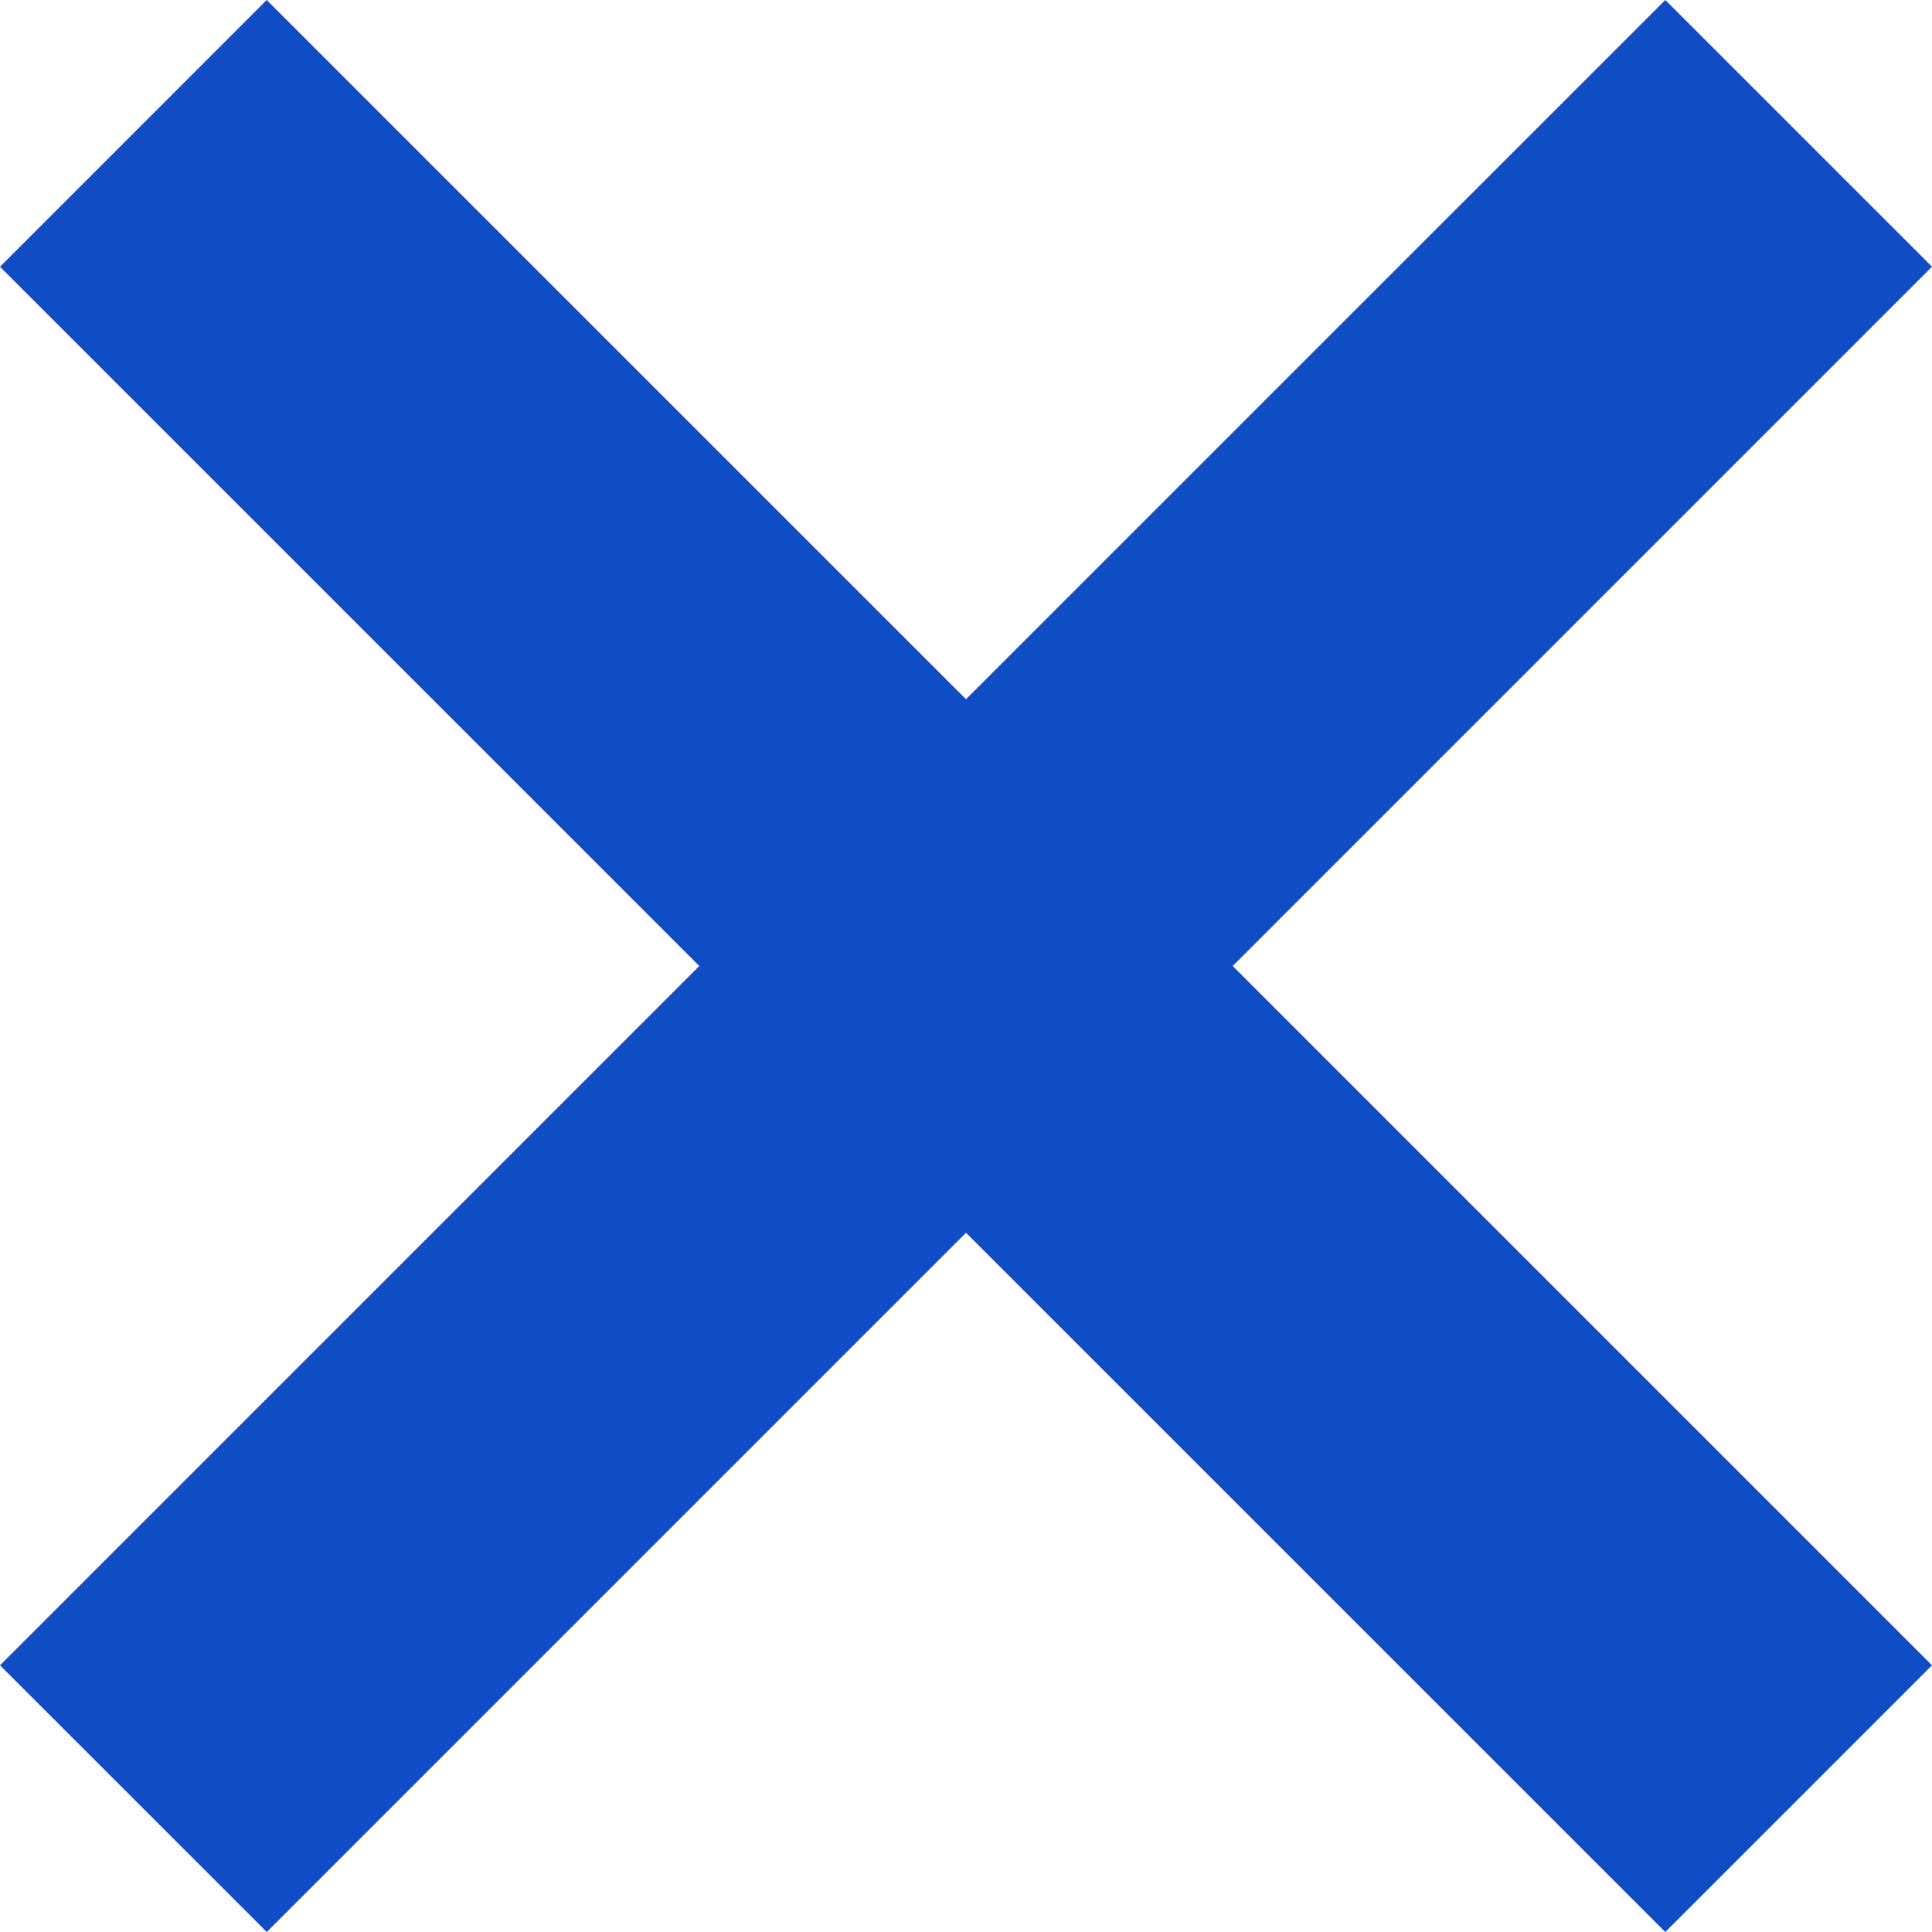
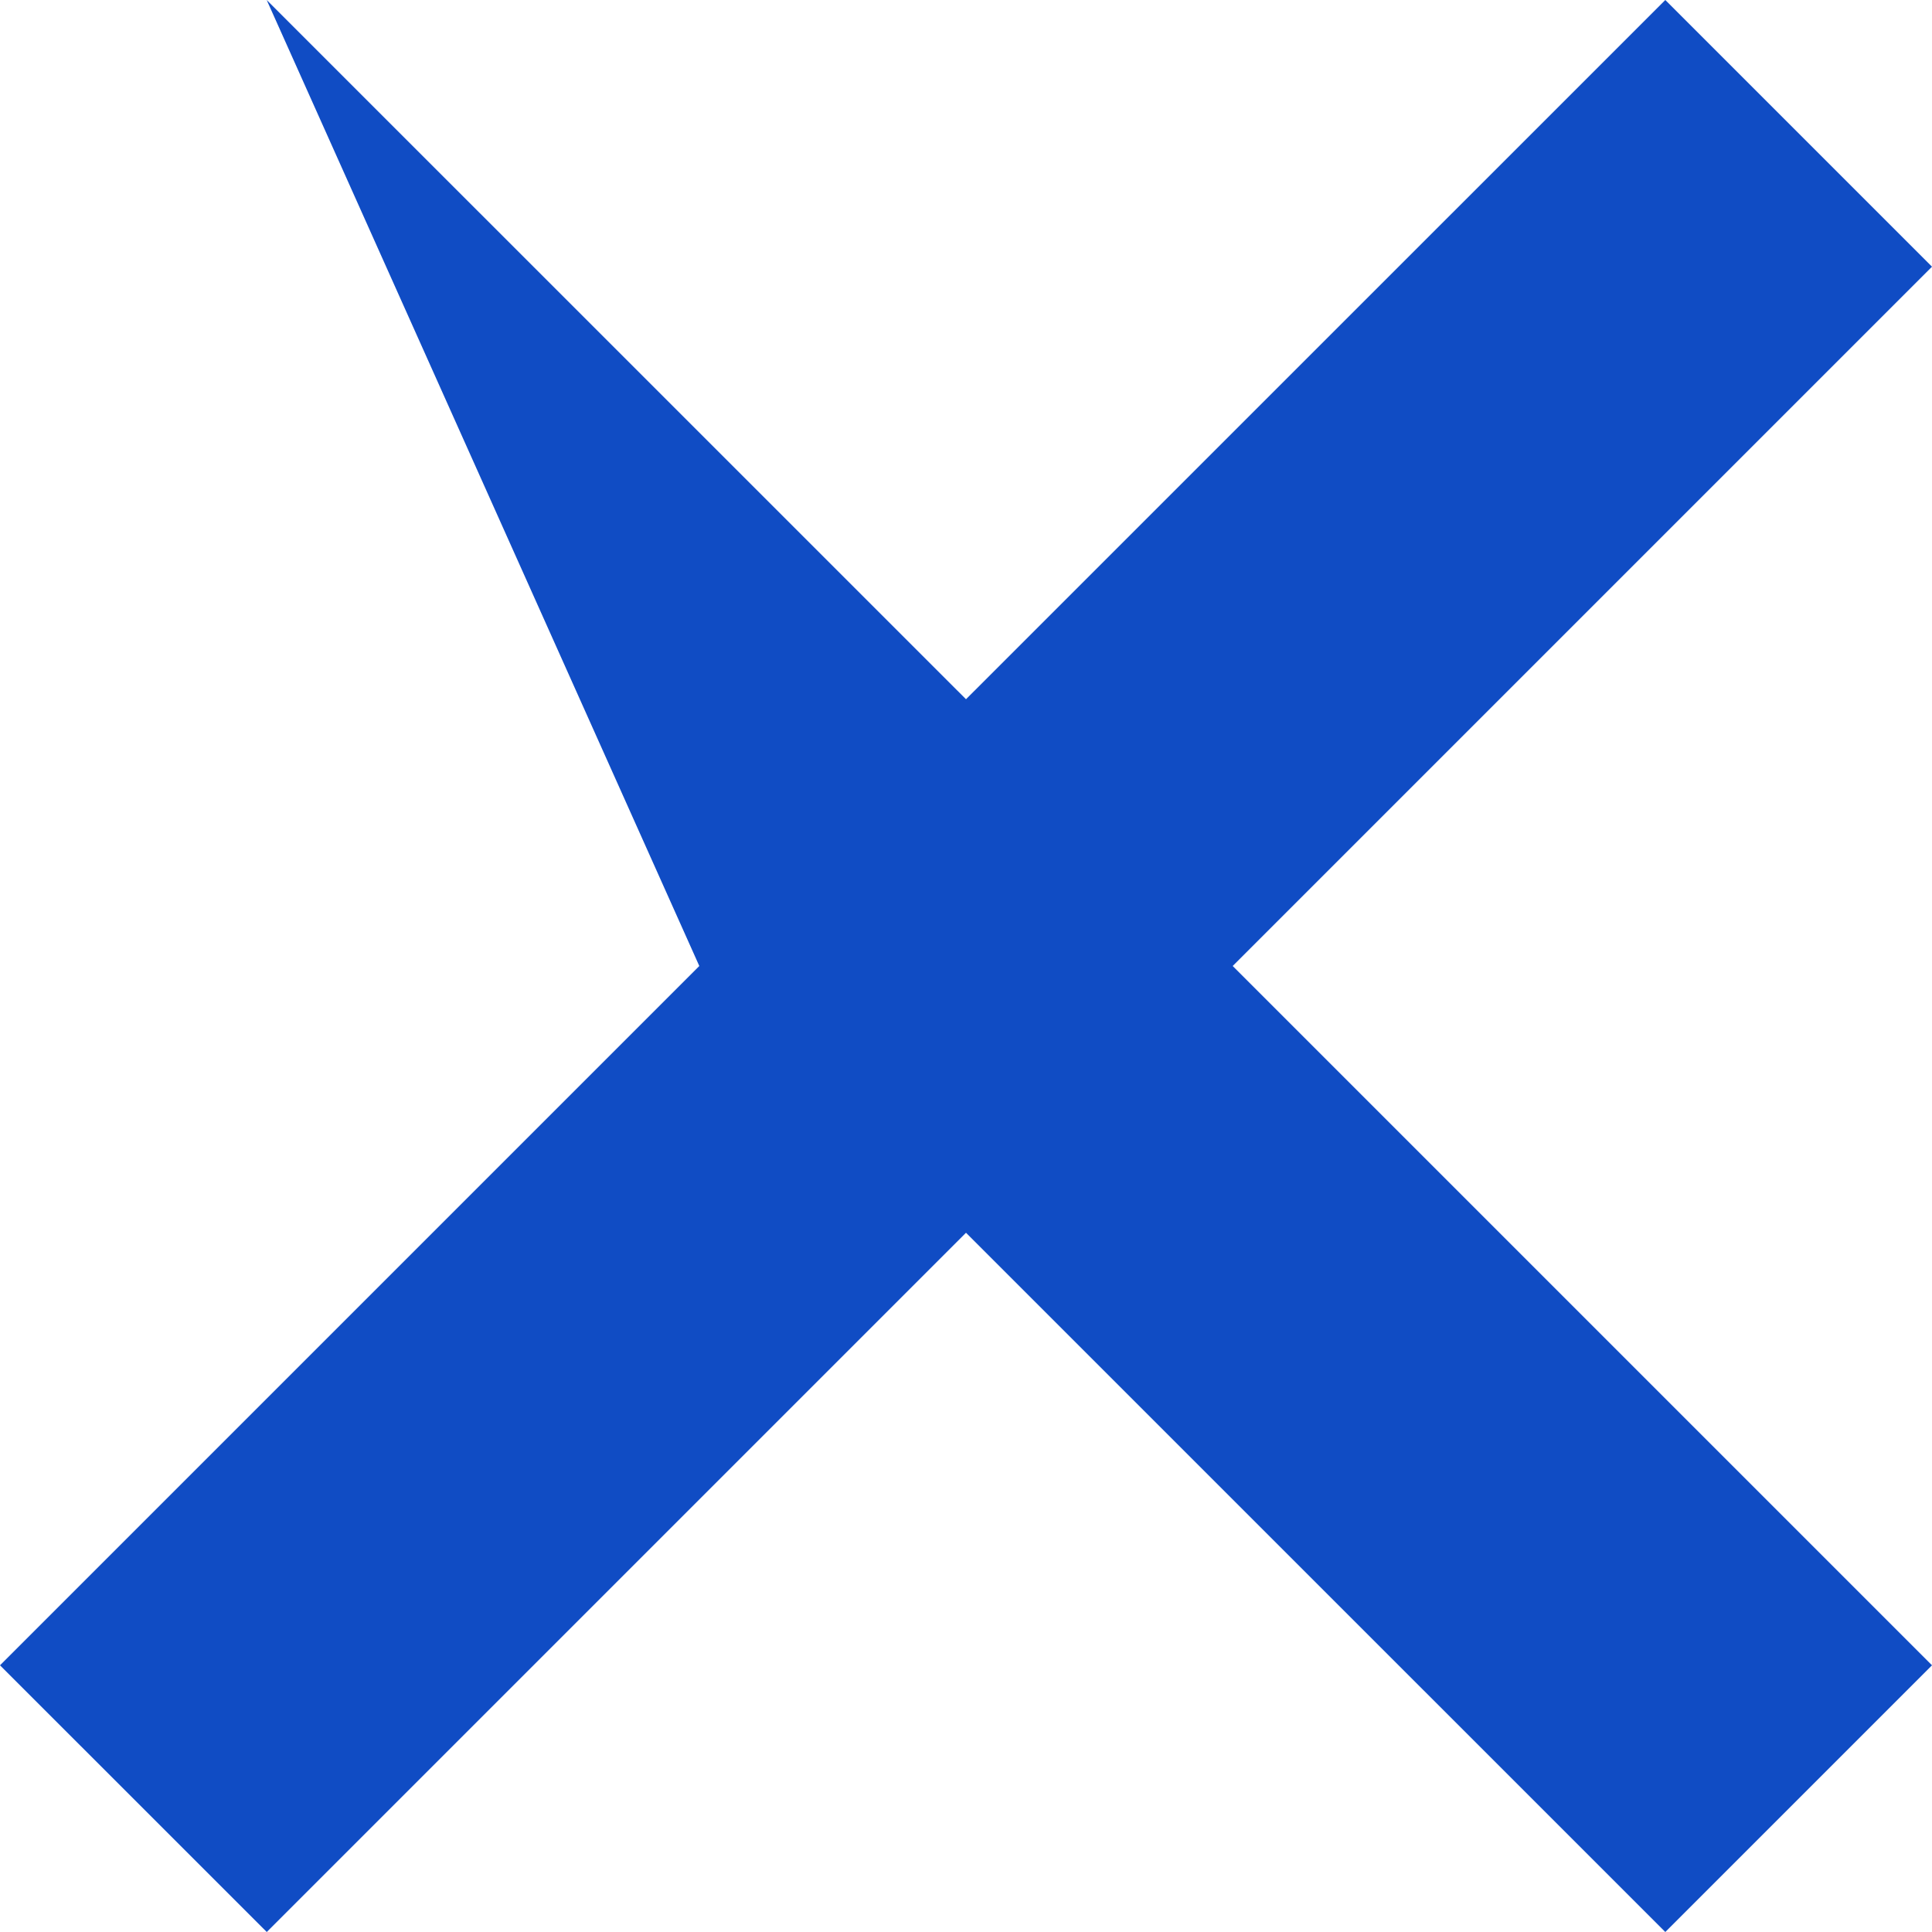
<svg xmlns="http://www.w3.org/2000/svg" width="25" height="25" viewBox="0 0 25 25" fill="none">
-   <path d="M25 3.451L21.549 0L12.5 9.048L3.451 0L0 3.452L9.049 12.5L0 21.549L3.452 25L12.5 15.952L21.549 25L25 21.549L15.951 12.5L25 3.451Z" fill="#104CC4" />
+   <path d="M25 3.451L21.549 0L12.5 9.048L3.451 0L9.049 12.5L0 21.549L3.452 25L12.5 15.952L21.549 25L25 21.549L15.951 12.5L25 3.451Z" fill="#104CC4" />
</svg>